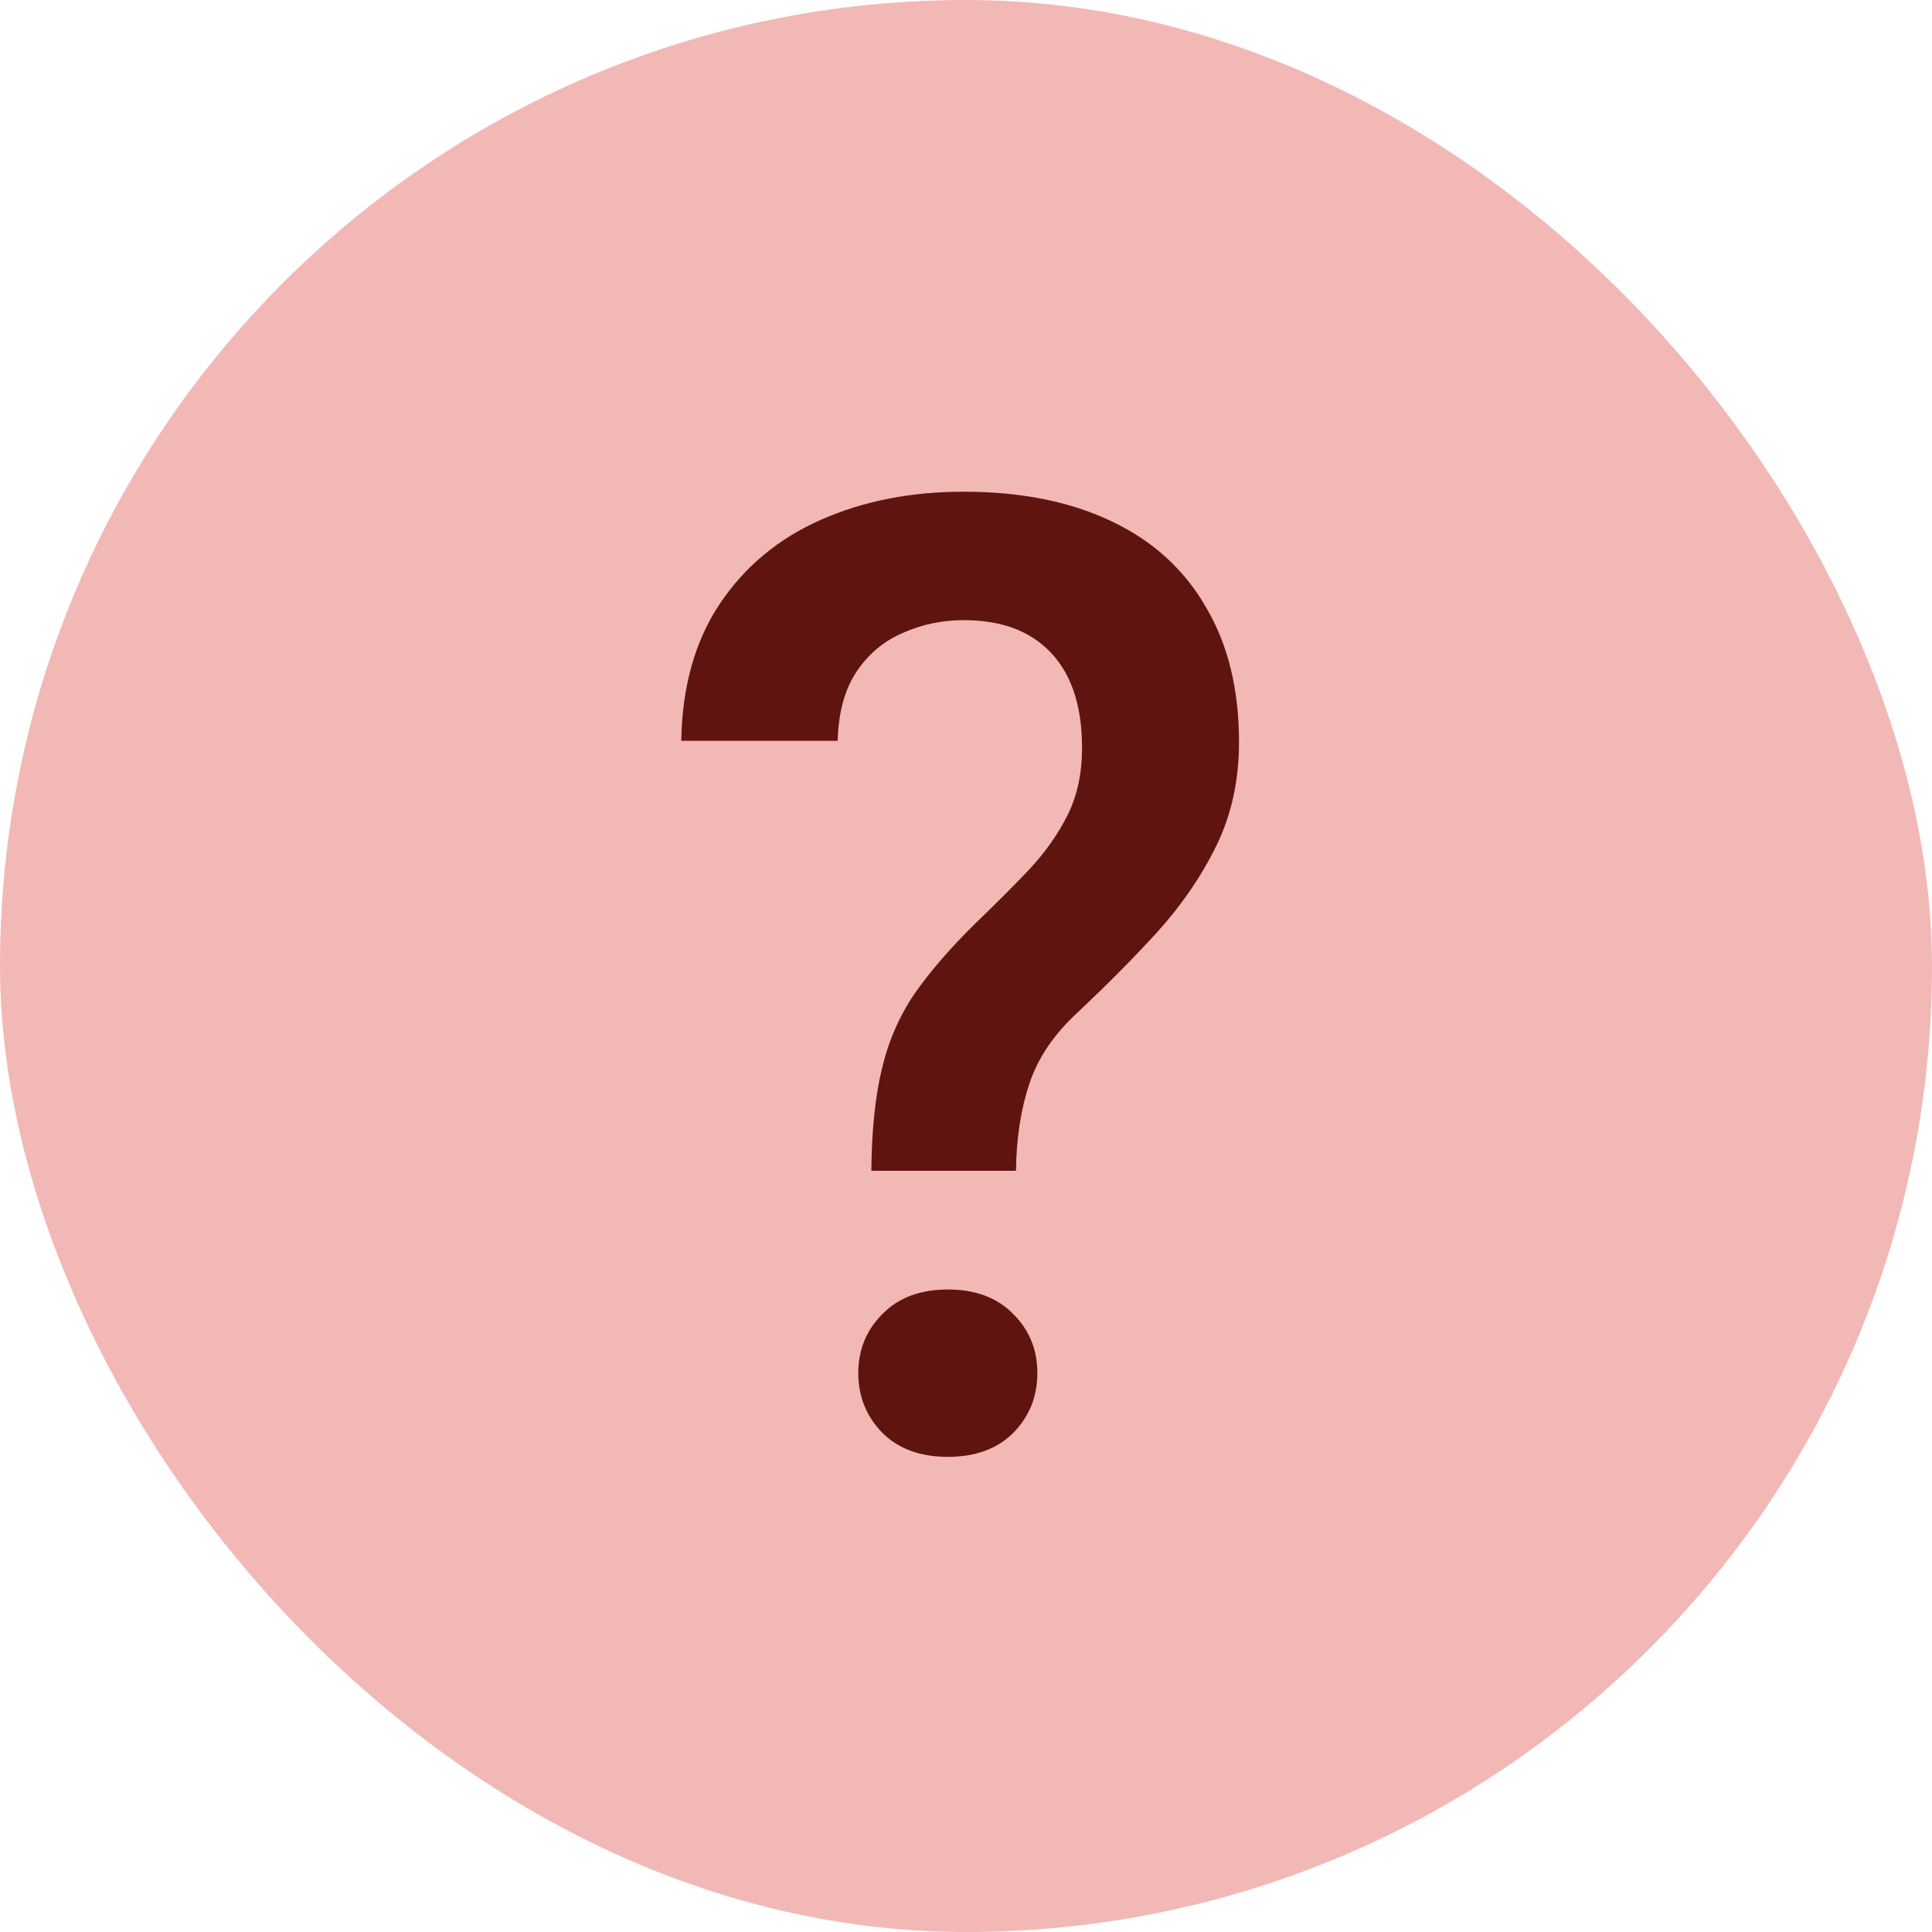
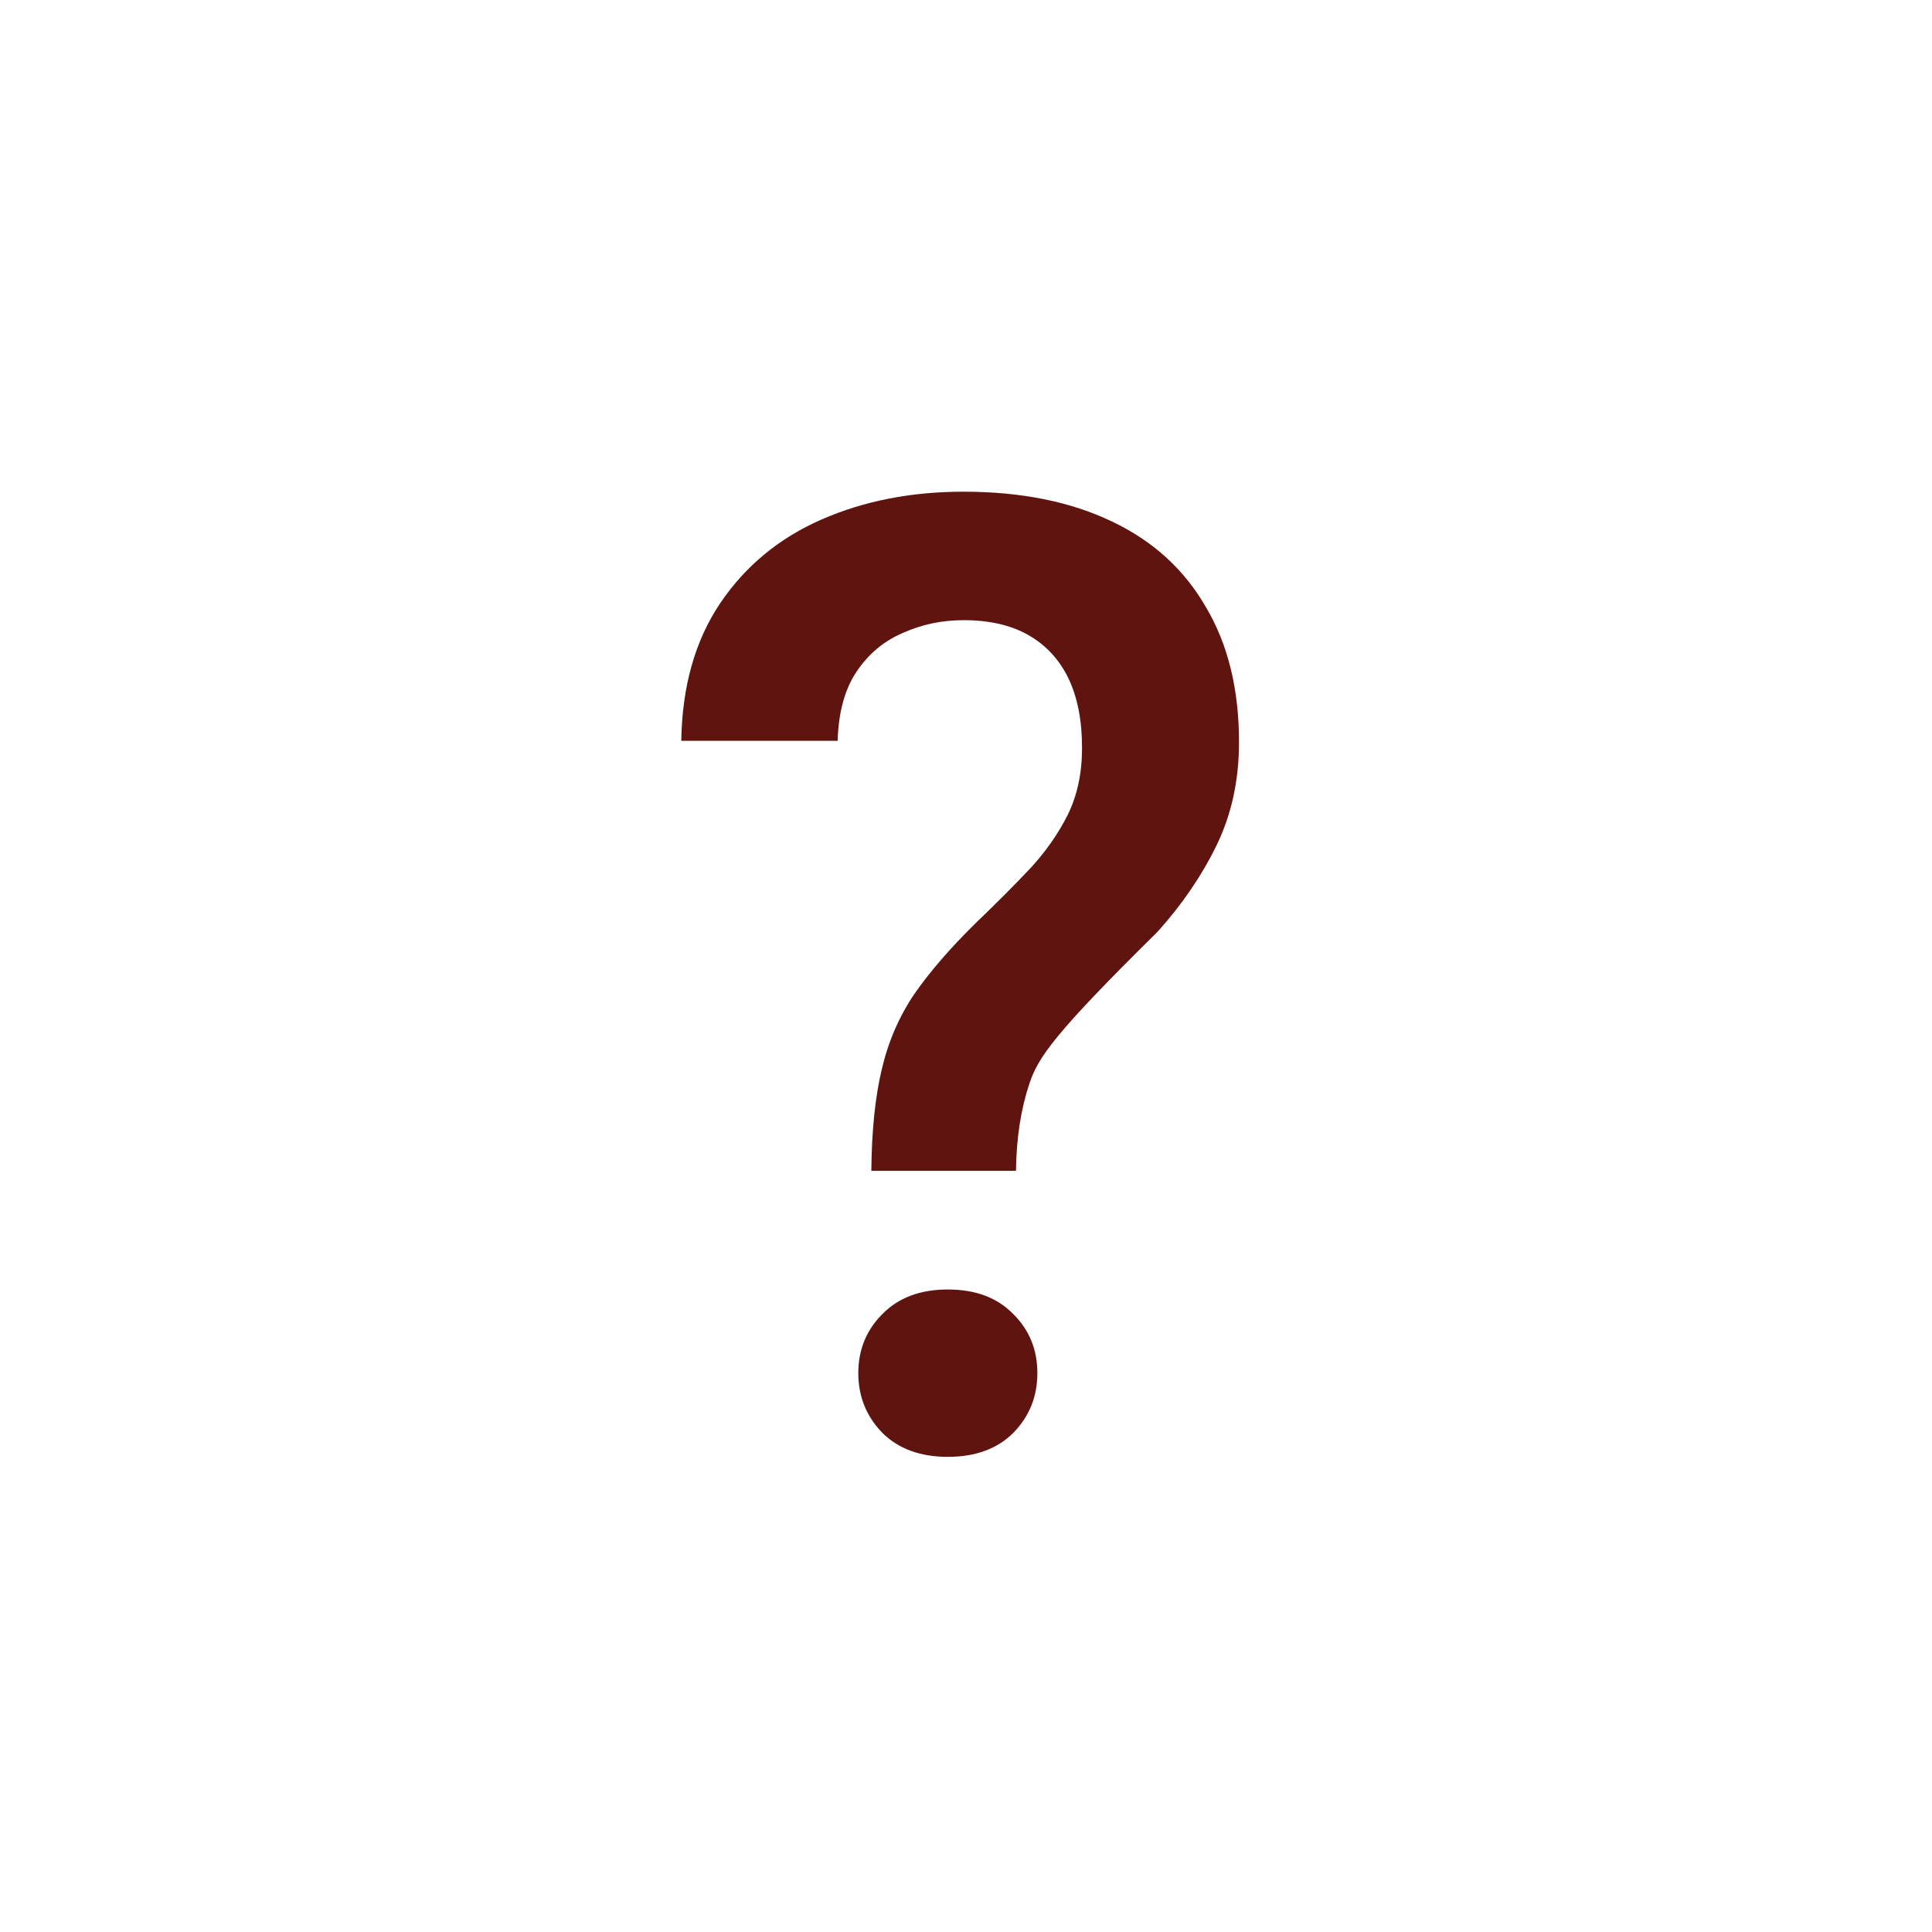
<svg xmlns="http://www.w3.org/2000/svg" width="16" height="16" viewBox="0 0 16 16" fill="none">
-   <rect width="16" height="16" rx="8" fill="#F2B8B5" />
-   <path d="M8.414 9.696H7.216C7.219 9.363 7.248 9.084 7.302 8.858C7.355 8.629 7.445 8.421 7.57 8.235C7.699 8.049 7.869 7.852 8.081 7.644C8.245 7.486 8.394 7.338 8.526 7.198C8.659 7.055 8.764 6.905 8.843 6.747C8.922 6.586 8.961 6.402 8.961 6.194C8.961 5.968 8.924 5.777 8.849 5.619C8.773 5.462 8.662 5.342 8.516 5.259C8.372 5.177 8.193 5.136 7.979 5.136C7.799 5.136 7.631 5.172 7.474 5.243C7.316 5.311 7.189 5.419 7.092 5.565C6.996 5.709 6.944 5.898 6.937 6.135H5.642C5.649 5.684 5.757 5.304 5.964 4.996C6.172 4.688 6.451 4.457 6.802 4.303C7.153 4.149 7.545 4.072 7.979 4.072C8.458 4.072 8.868 4.155 9.209 4.319C9.549 4.48 9.808 4.717 9.987 5.028C10.17 5.336 10.261 5.709 10.261 6.146C10.261 6.461 10.199 6.747 10.073 7.005C9.948 7.259 9.785 7.497 9.584 7.719C9.384 7.938 9.167 8.156 8.935 8.375C8.734 8.557 8.598 8.756 8.526 8.971C8.455 9.182 8.417 9.424 8.414 9.696ZM7.108 11.372C7.108 11.178 7.175 11.015 7.307 10.883C7.44 10.747 7.62 10.679 7.85 10.679C8.079 10.679 8.26 10.747 8.392 10.883C8.525 11.015 8.591 11.178 8.591 11.372C8.591 11.565 8.525 11.73 8.392 11.866C8.26 11.998 8.079 12.065 7.85 12.065C7.62 12.065 7.44 11.998 7.307 11.866C7.175 11.73 7.108 11.565 7.108 11.372Z" fill="#601410" />
+   <path d="M8.414 9.696H7.216C7.219 9.363 7.248 9.084 7.302 8.858C7.355 8.629 7.445 8.421 7.57 8.235C7.699 8.049 7.869 7.852 8.081 7.644C8.245 7.486 8.394 7.338 8.526 7.198C8.659 7.055 8.764 6.905 8.843 6.747C8.922 6.586 8.961 6.402 8.961 6.194C8.961 5.968 8.924 5.777 8.849 5.619C8.773 5.462 8.662 5.342 8.516 5.259C8.372 5.177 8.193 5.136 7.979 5.136C7.799 5.136 7.631 5.172 7.474 5.243C7.316 5.311 7.189 5.419 7.092 5.565C6.996 5.709 6.944 5.898 6.937 6.135H5.642C5.649 5.684 5.757 5.304 5.964 4.996C6.172 4.688 6.451 4.457 6.802 4.303C7.153 4.149 7.545 4.072 7.979 4.072C8.458 4.072 8.868 4.155 9.209 4.319C9.549 4.48 9.808 4.717 9.987 5.028C10.17 5.336 10.261 5.709 10.261 6.146C10.261 6.461 10.199 6.747 10.073 7.005C9.948 7.259 9.785 7.497 9.584 7.719C8.734 8.557 8.598 8.756 8.526 8.971C8.455 9.182 8.417 9.424 8.414 9.696ZM7.108 11.372C7.108 11.178 7.175 11.015 7.307 10.883C7.44 10.747 7.62 10.679 7.85 10.679C8.079 10.679 8.26 10.747 8.392 10.883C8.525 11.015 8.591 11.178 8.591 11.372C8.591 11.565 8.525 11.73 8.392 11.866C8.26 11.998 8.079 12.065 7.85 12.065C7.62 12.065 7.44 11.998 7.307 11.866C7.175 11.73 7.108 11.565 7.108 11.372Z" fill="#601410" />
</svg>